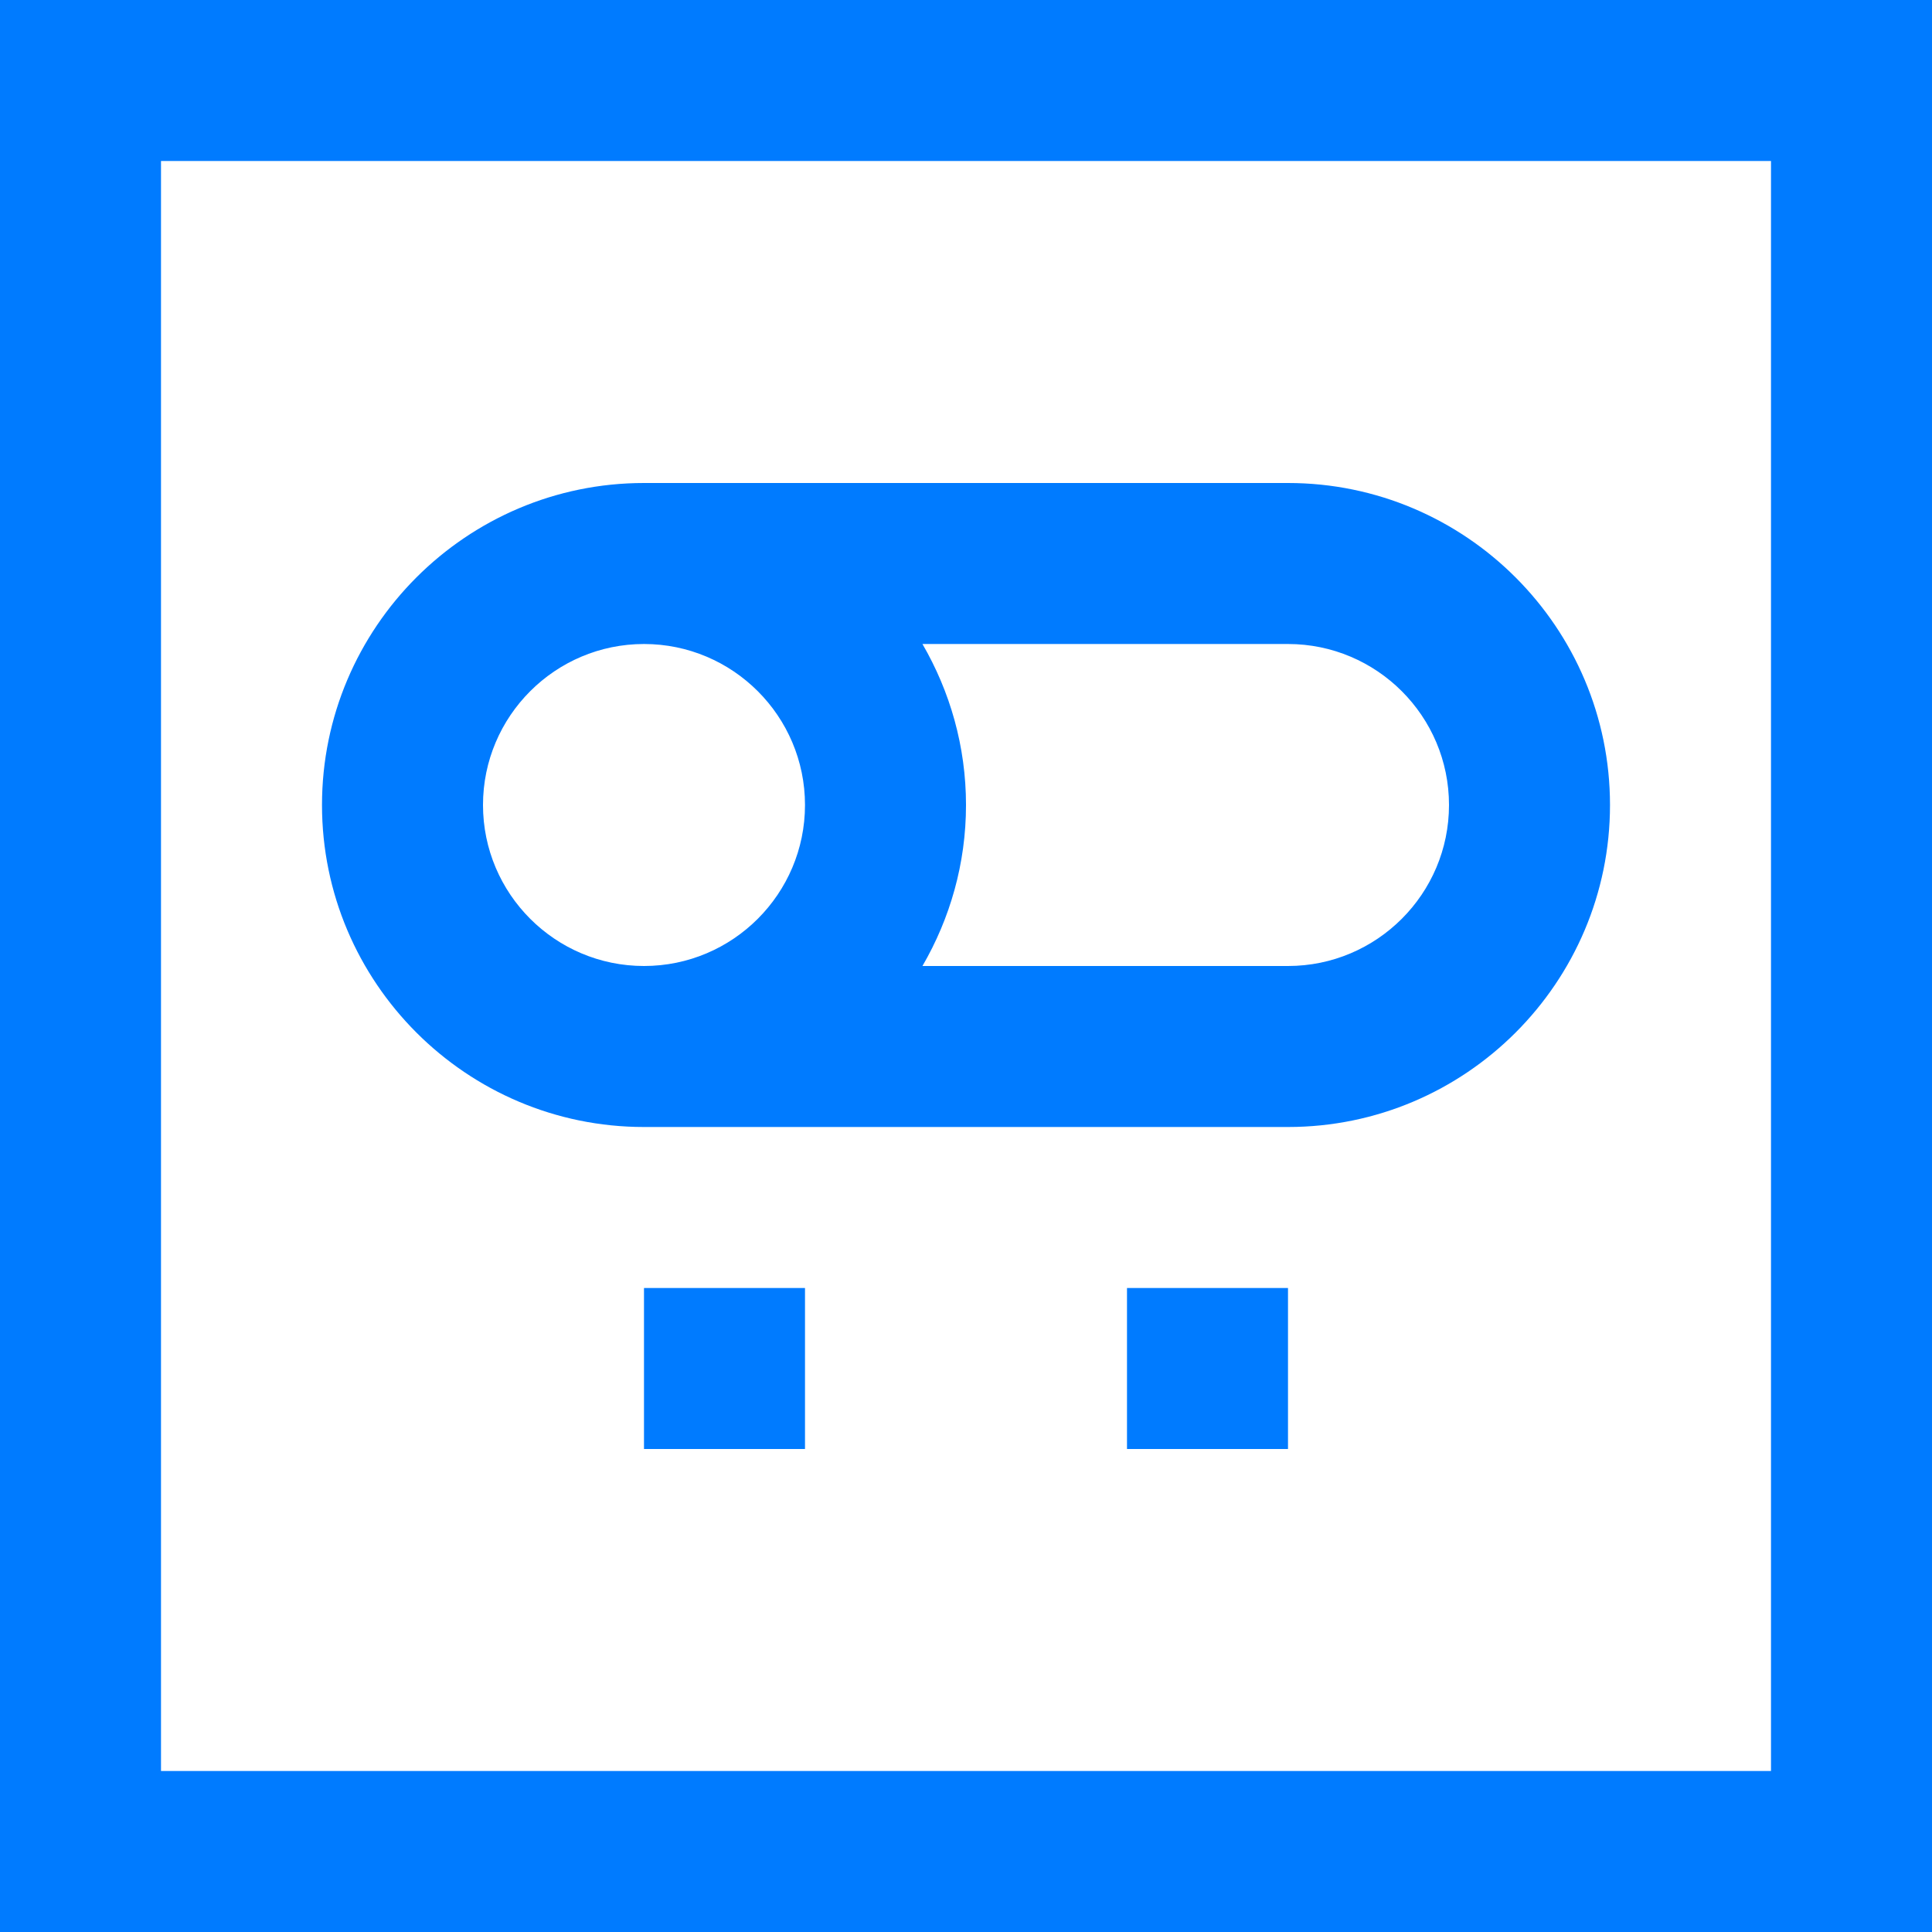
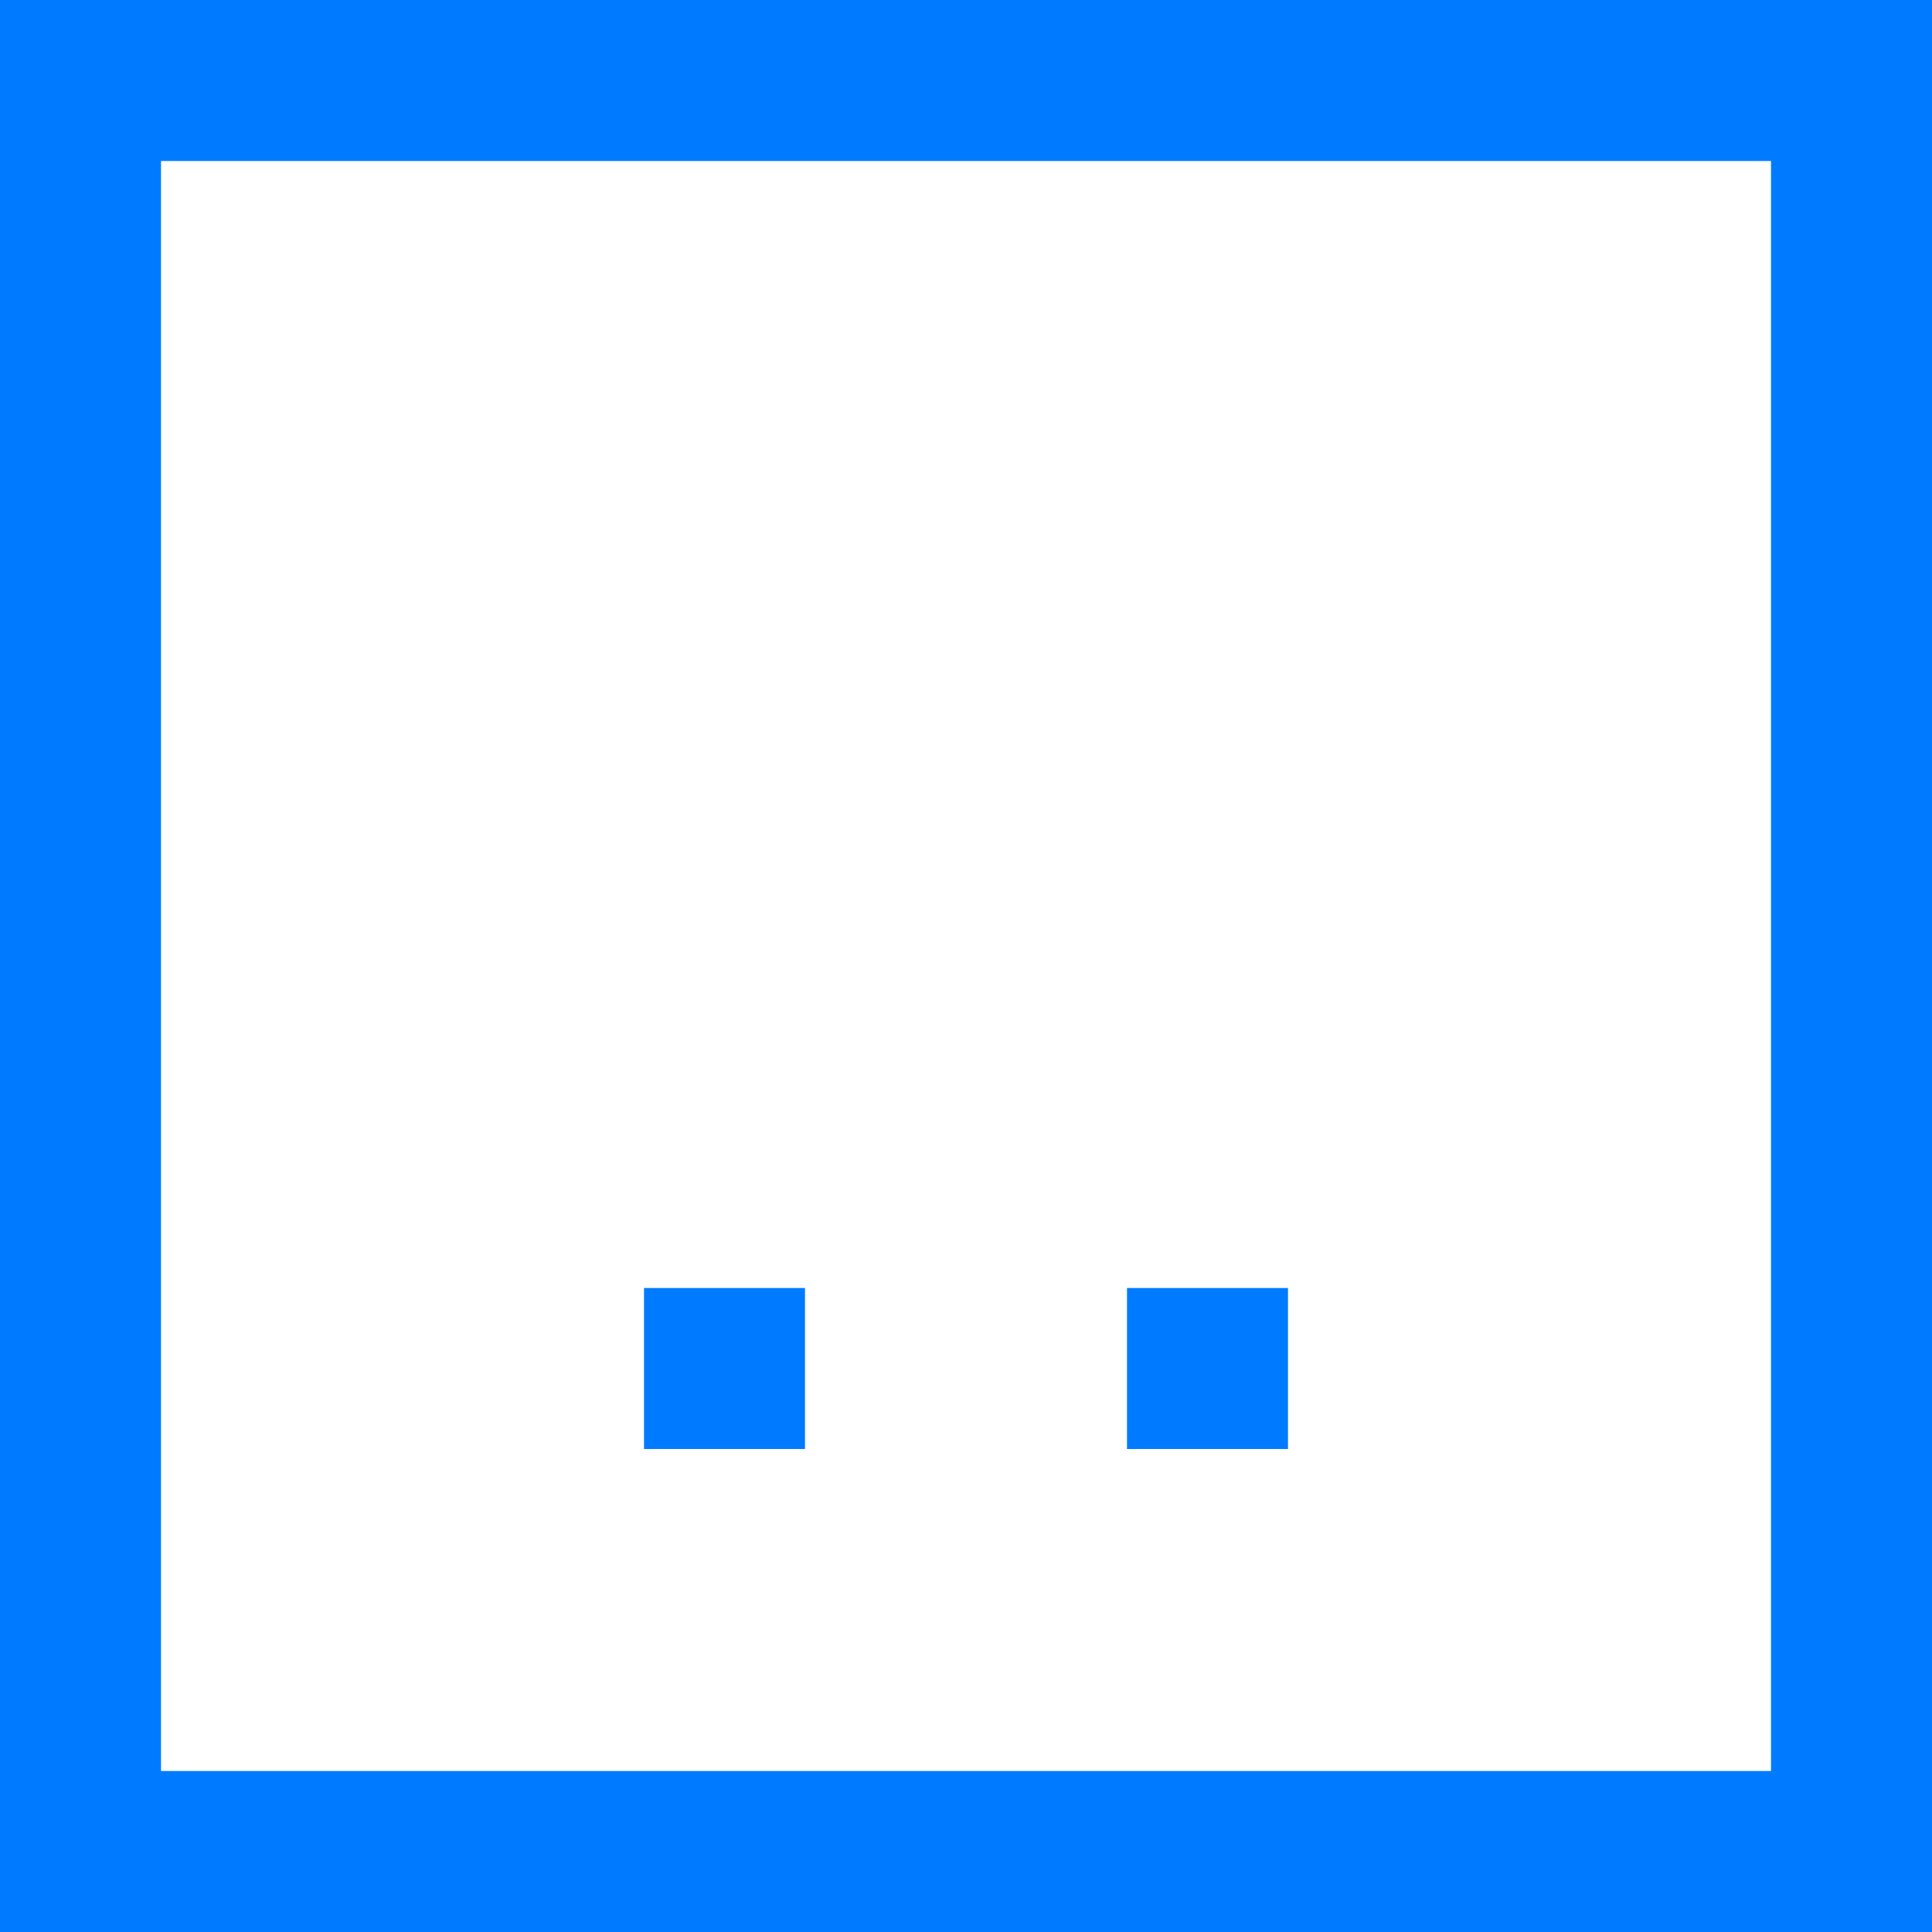
<svg xmlns="http://www.w3.org/2000/svg" height="512px" viewBox="0 0 384 384" width="512px">
  <path d="m0 384h384v-384h-384zm32-352h320v320h-320zm0 0" fill="#007bff" />
-   <path d="m256 96h-128c-35.289 0-64 28.711-64 64s28.711 64 64 64h128c35.289 0 64-28.711 64-64s-28.711-64-64-64zm-160 64c0-17.648 14.352-32 32-32s32 14.352 32 32-14.352 32-32 32-32-14.352-32-32zm160 32h-72.656c5.473-9.426 8.656-20.336 8.656-32s-3.184-22.574-8.656-32h72.656c17.648 0 32 14.352 32 32s-14.352 32-32 32zm0 0" fill="#007bff" />
  <path d="m128 256h32v32h-32zm0 0" fill="#007bff" />
  <path d="m224 256h32v32h-32zm0 0" fill="#007bff" />
</svg>